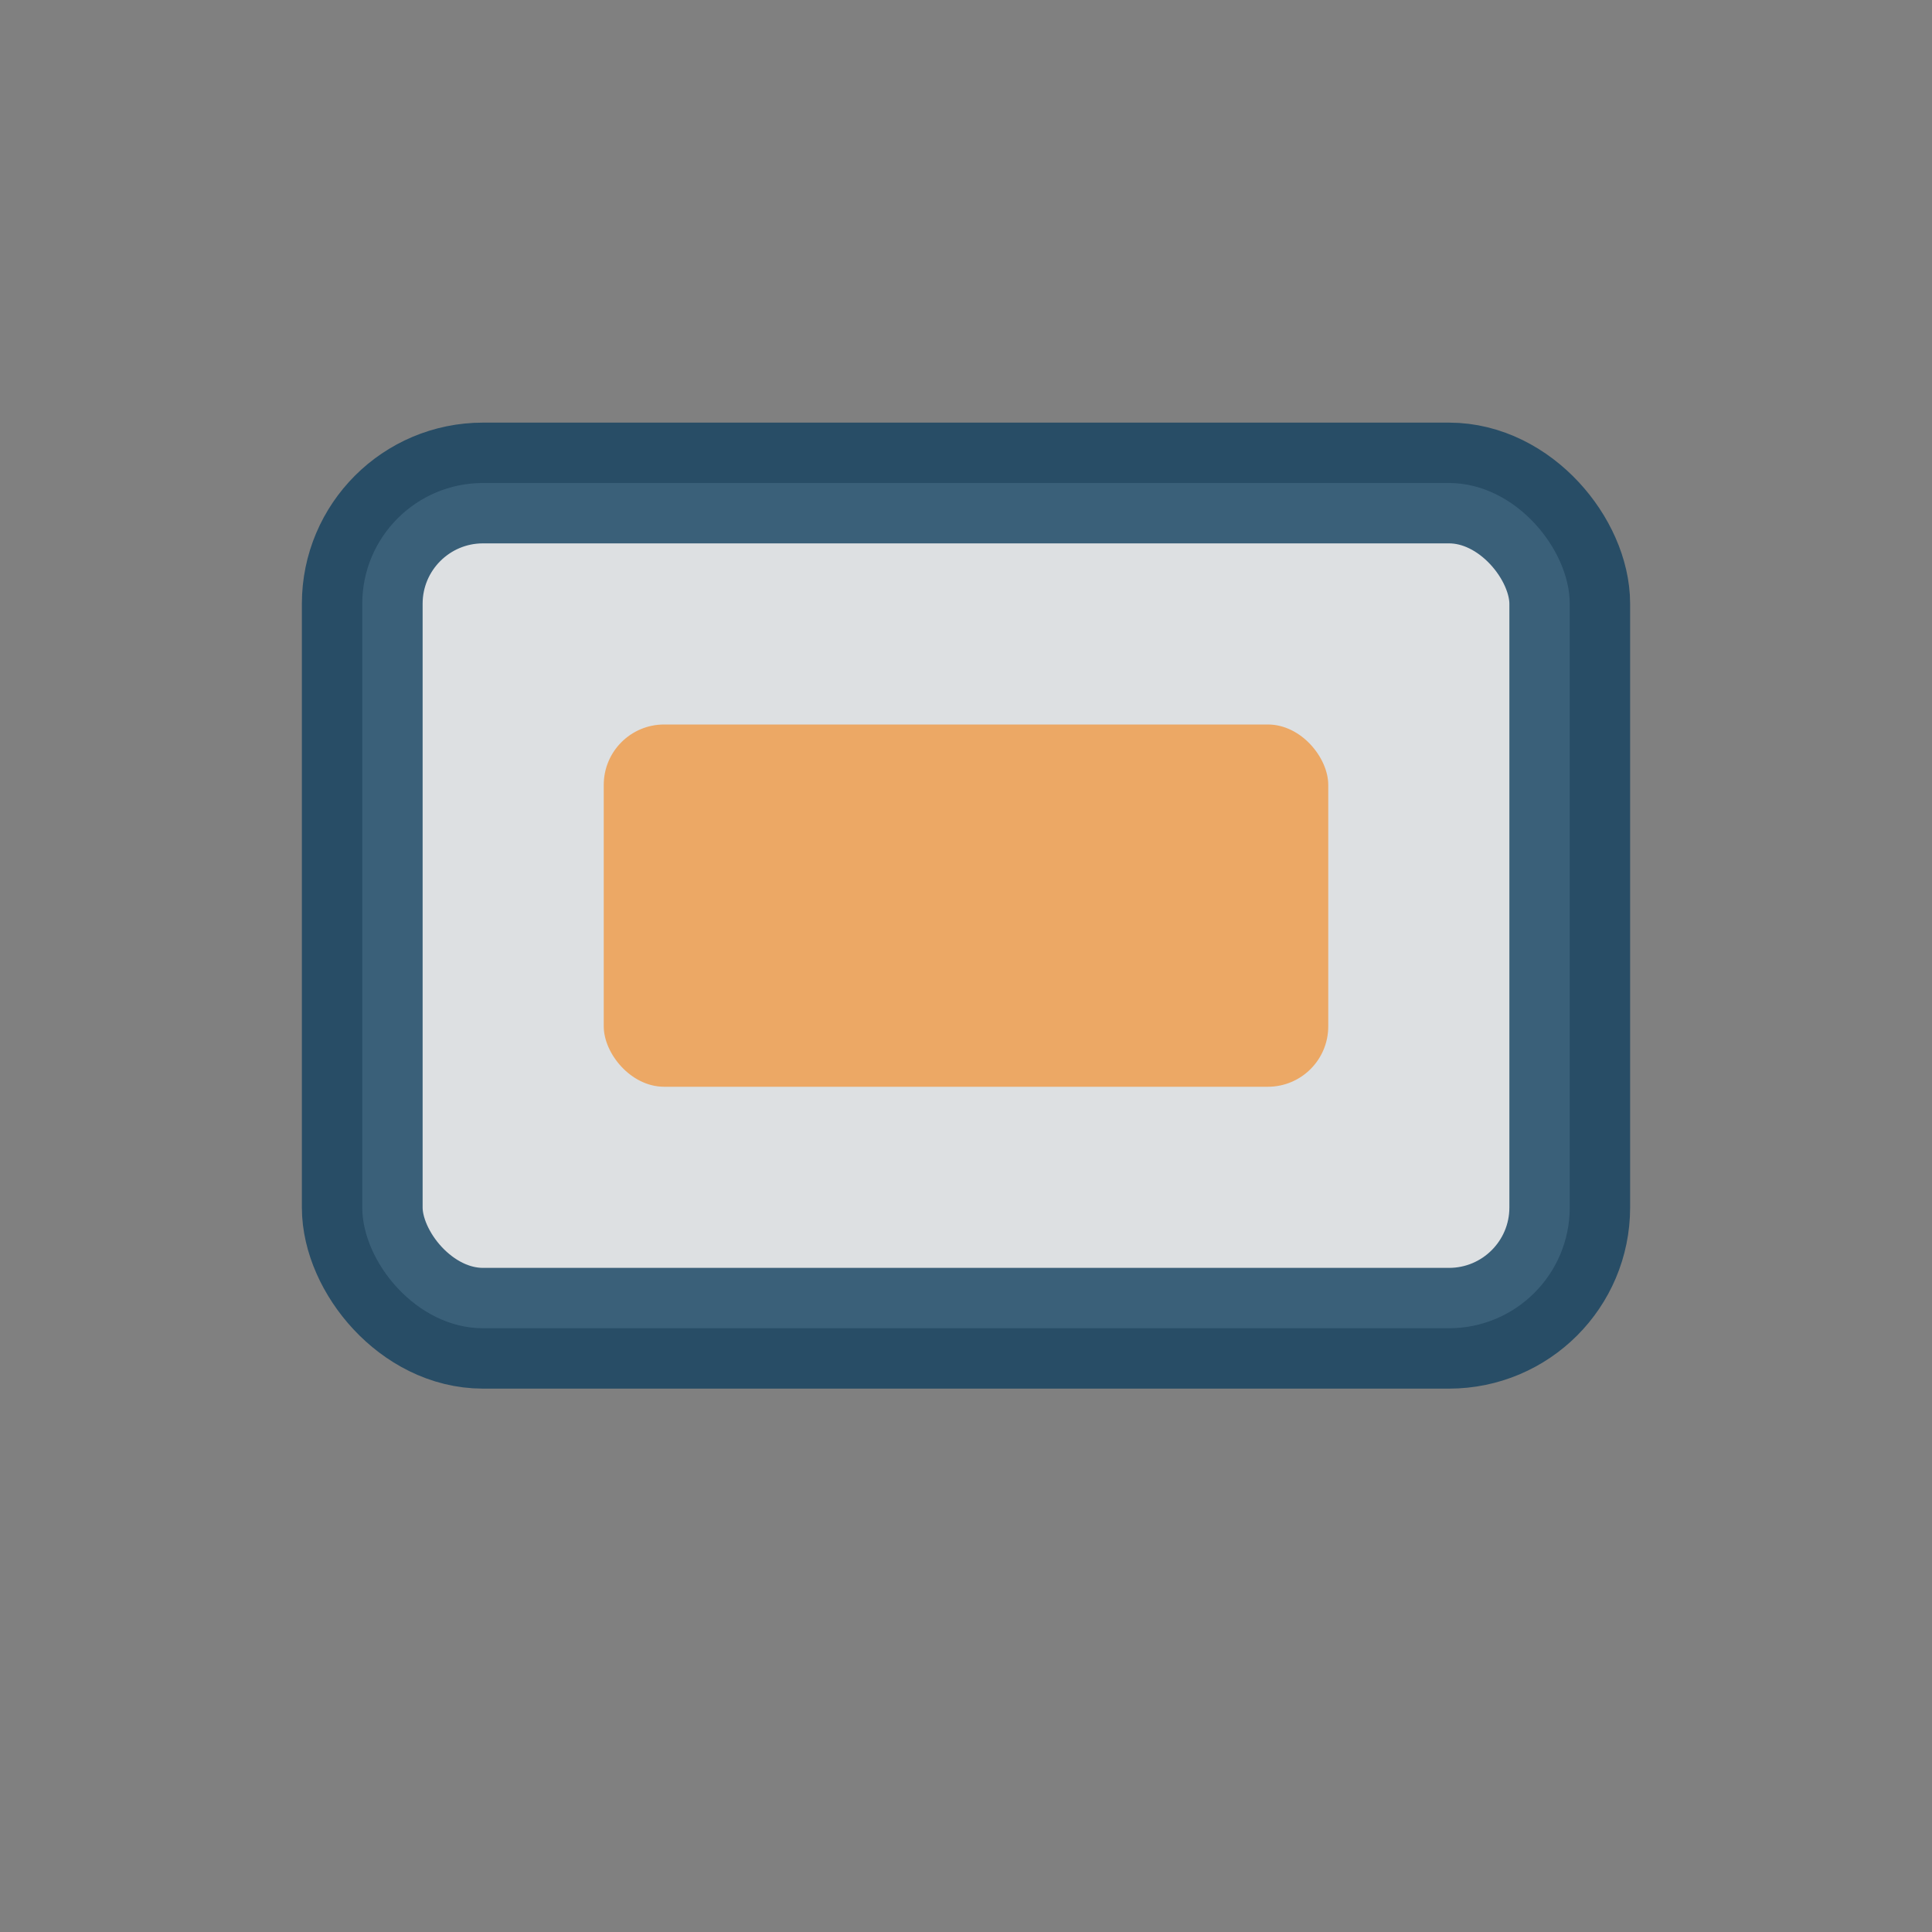
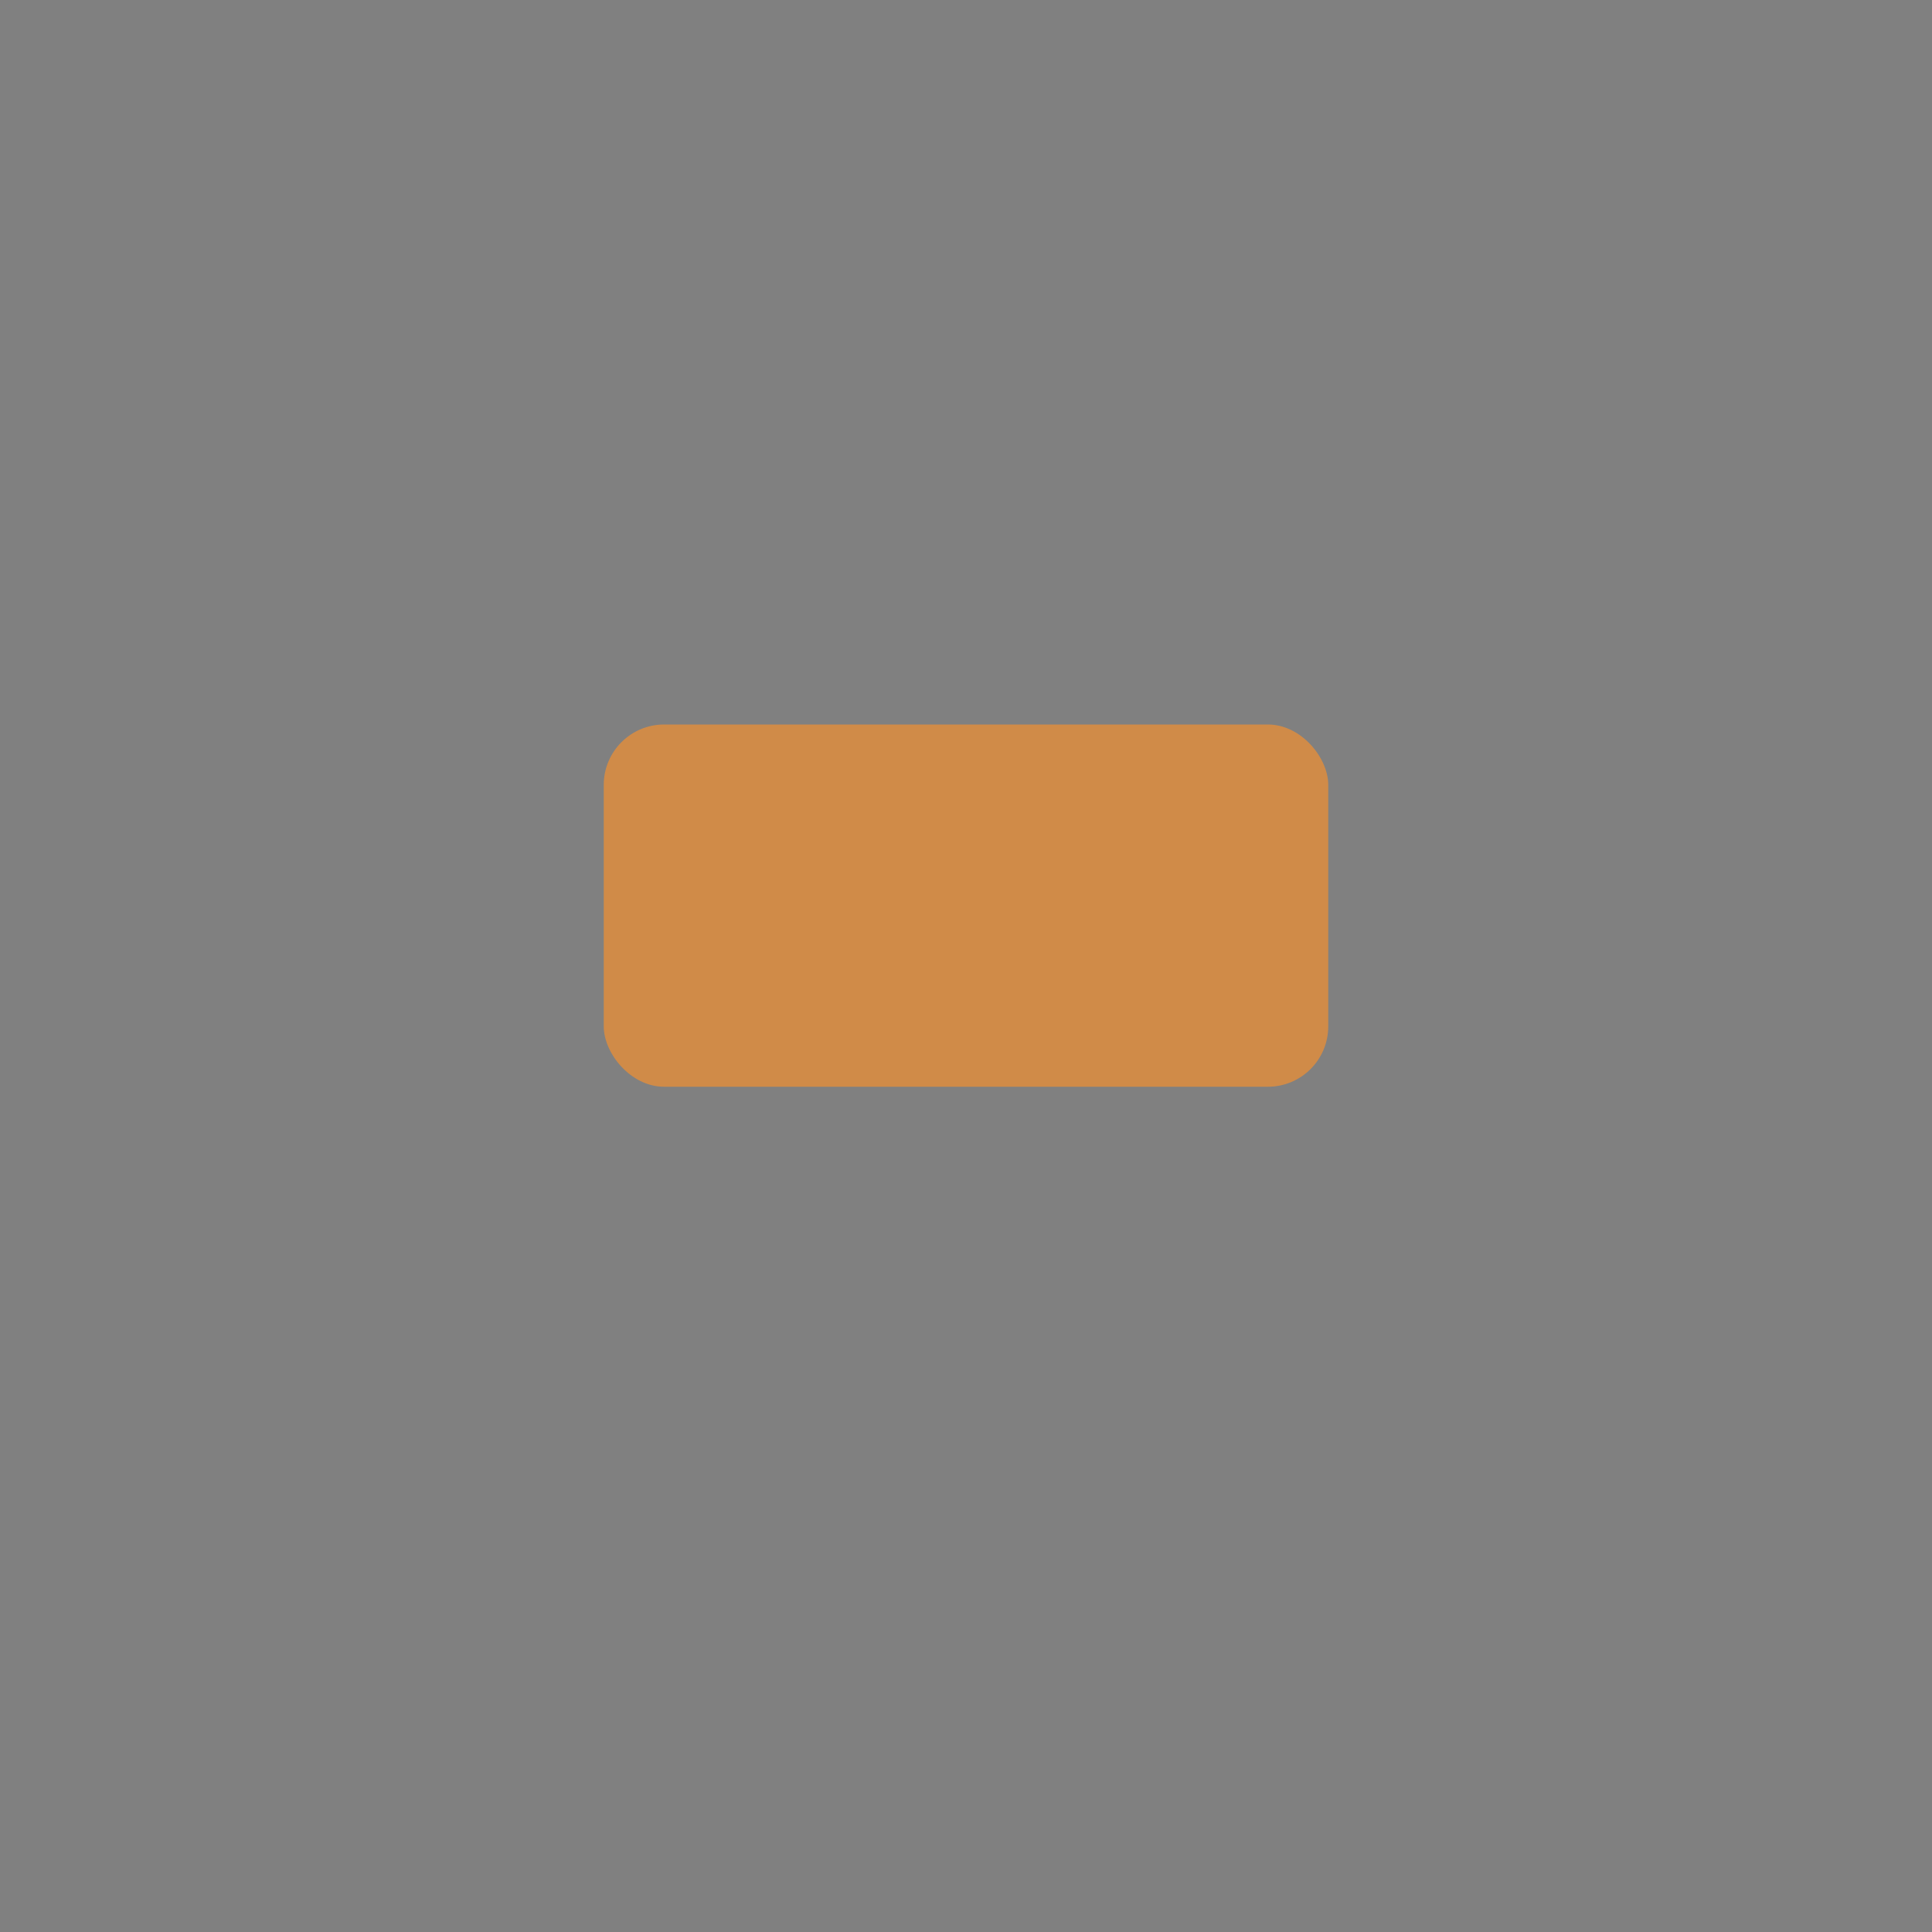
<svg xmlns="http://www.w3.org/2000/svg" width="32" height="32" viewBox="0 0 32 32">
  <rect x="0" y="0" width="32" height="32" fill="#808080" stroke="none" />
-   <rect x="6" y="8" width="20" height="14" rx="2" fill="#F4F7FA" stroke="#12405F" stroke-width="2" opacity=".8" />
  <rect x="10" y="12" width="12" height="6" rx="1" fill="#F29031" opacity=".7" />
</svg>